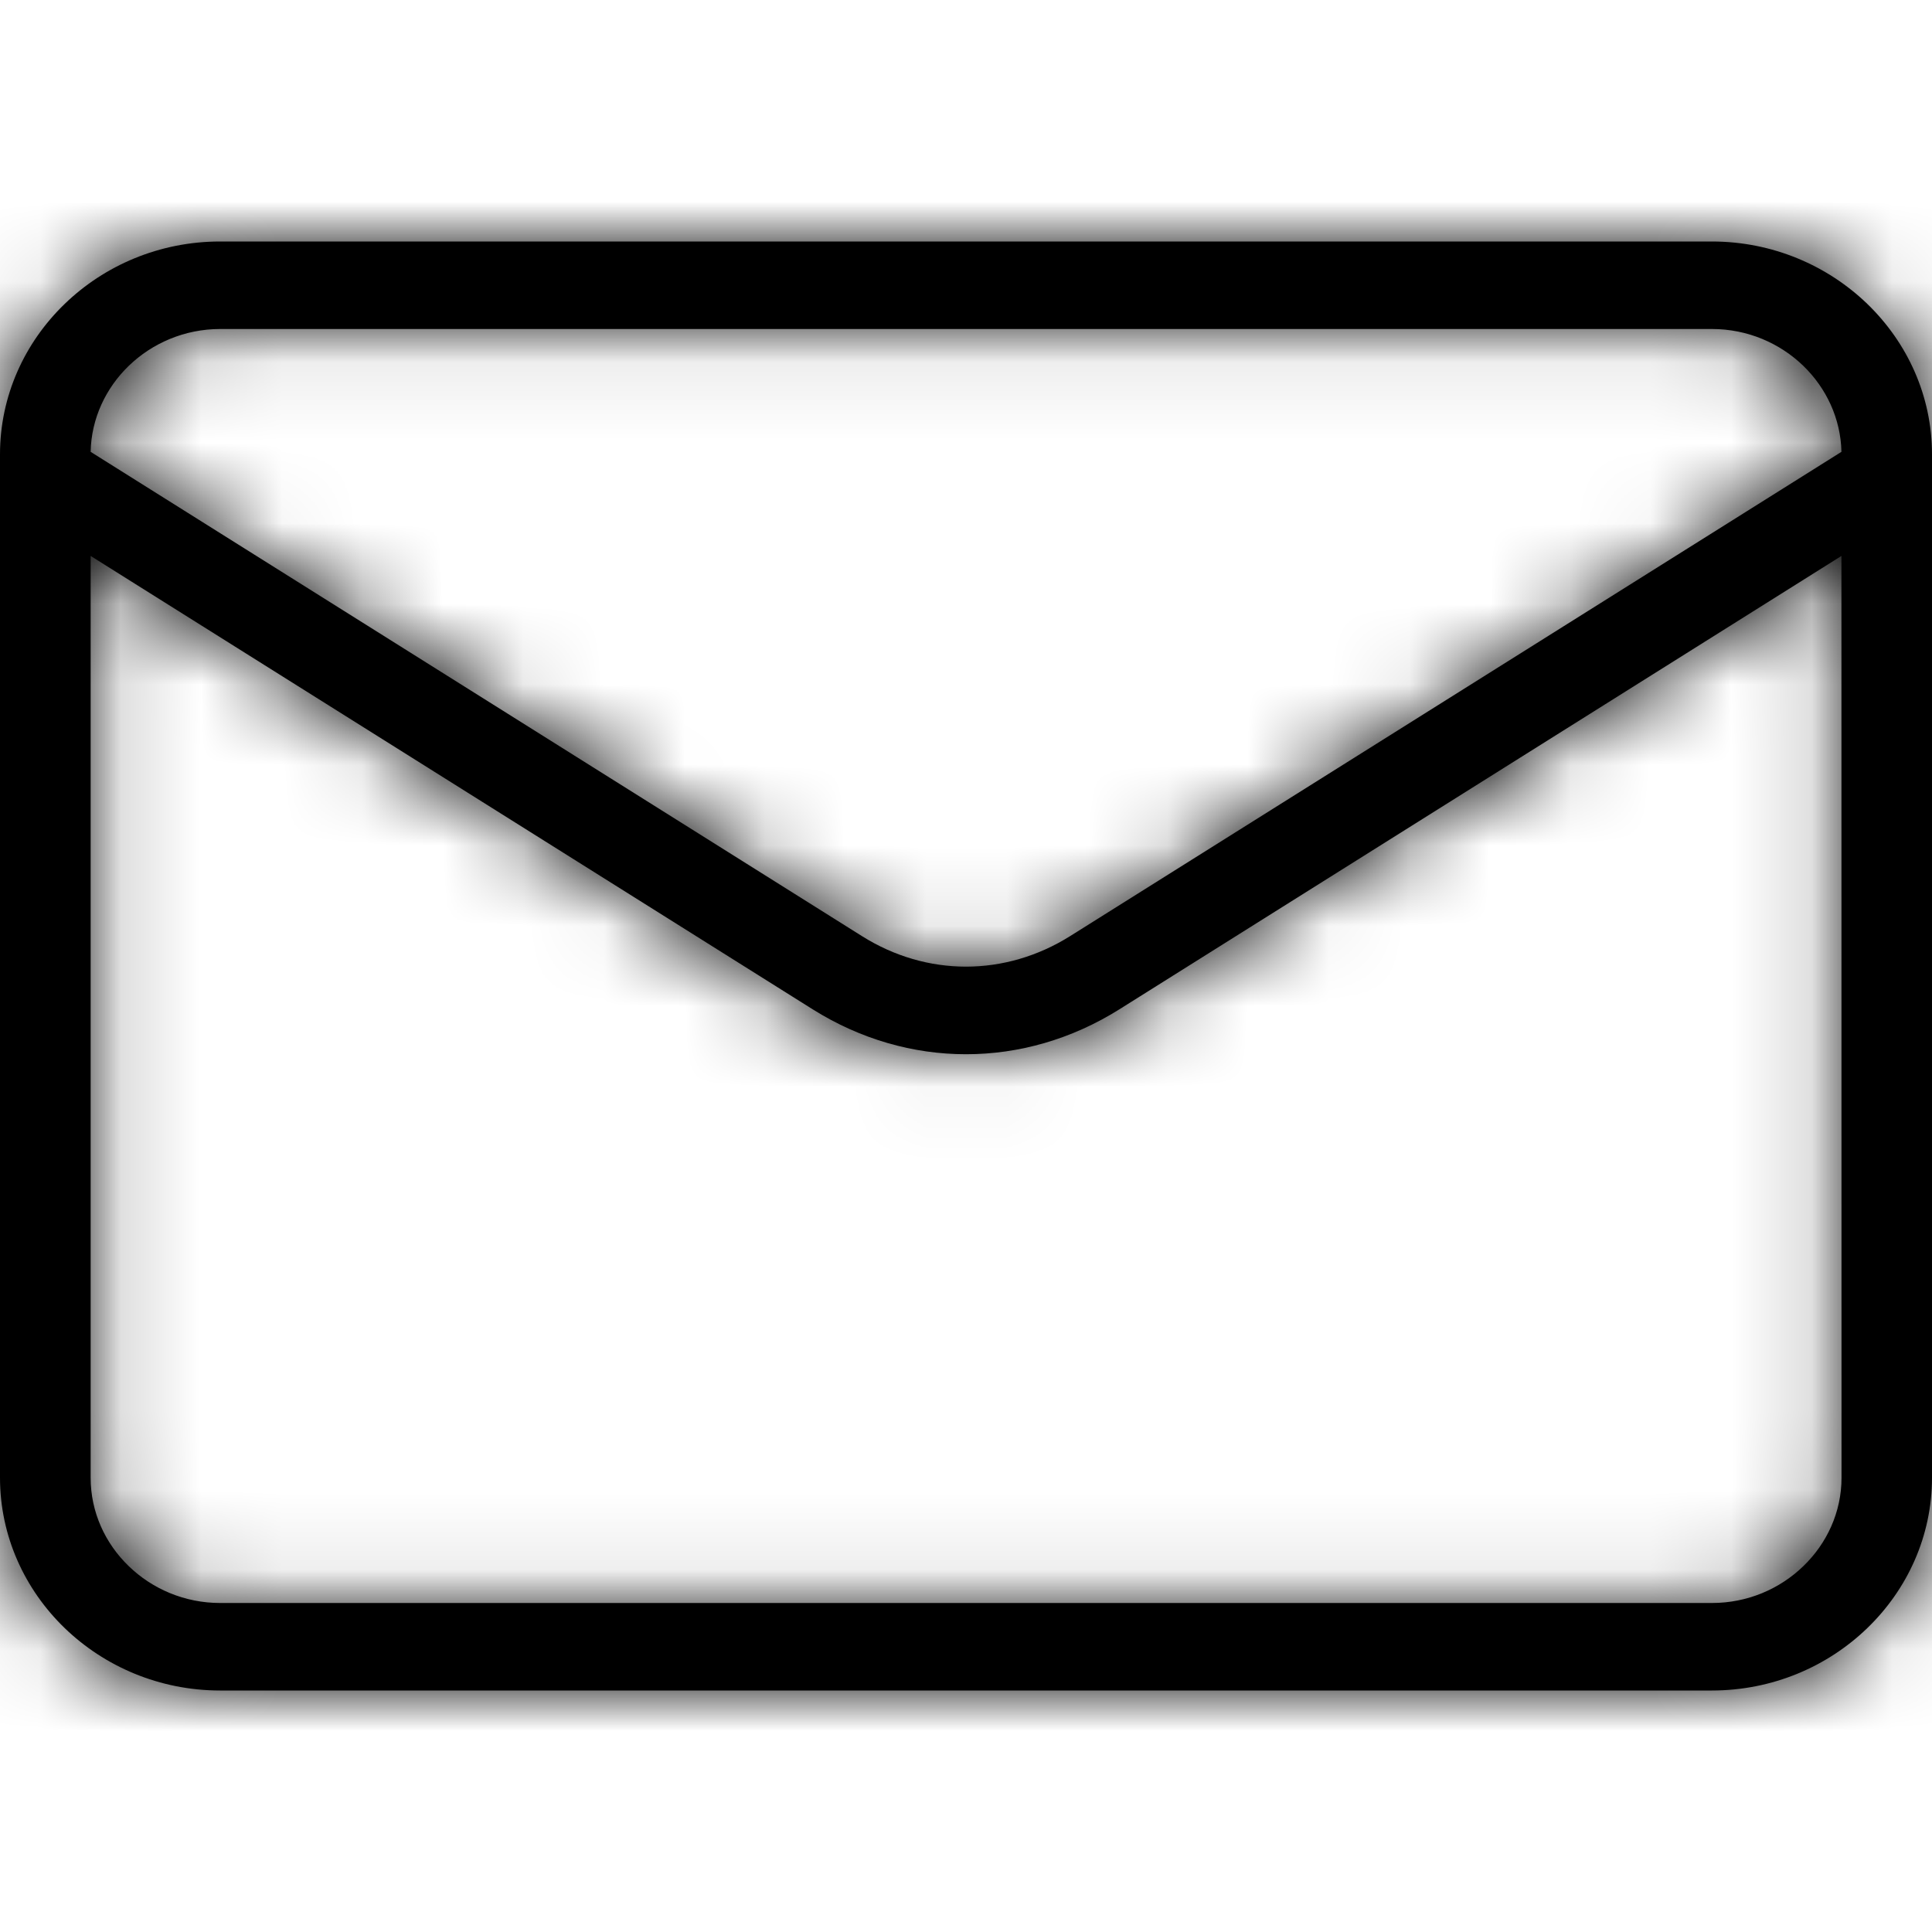
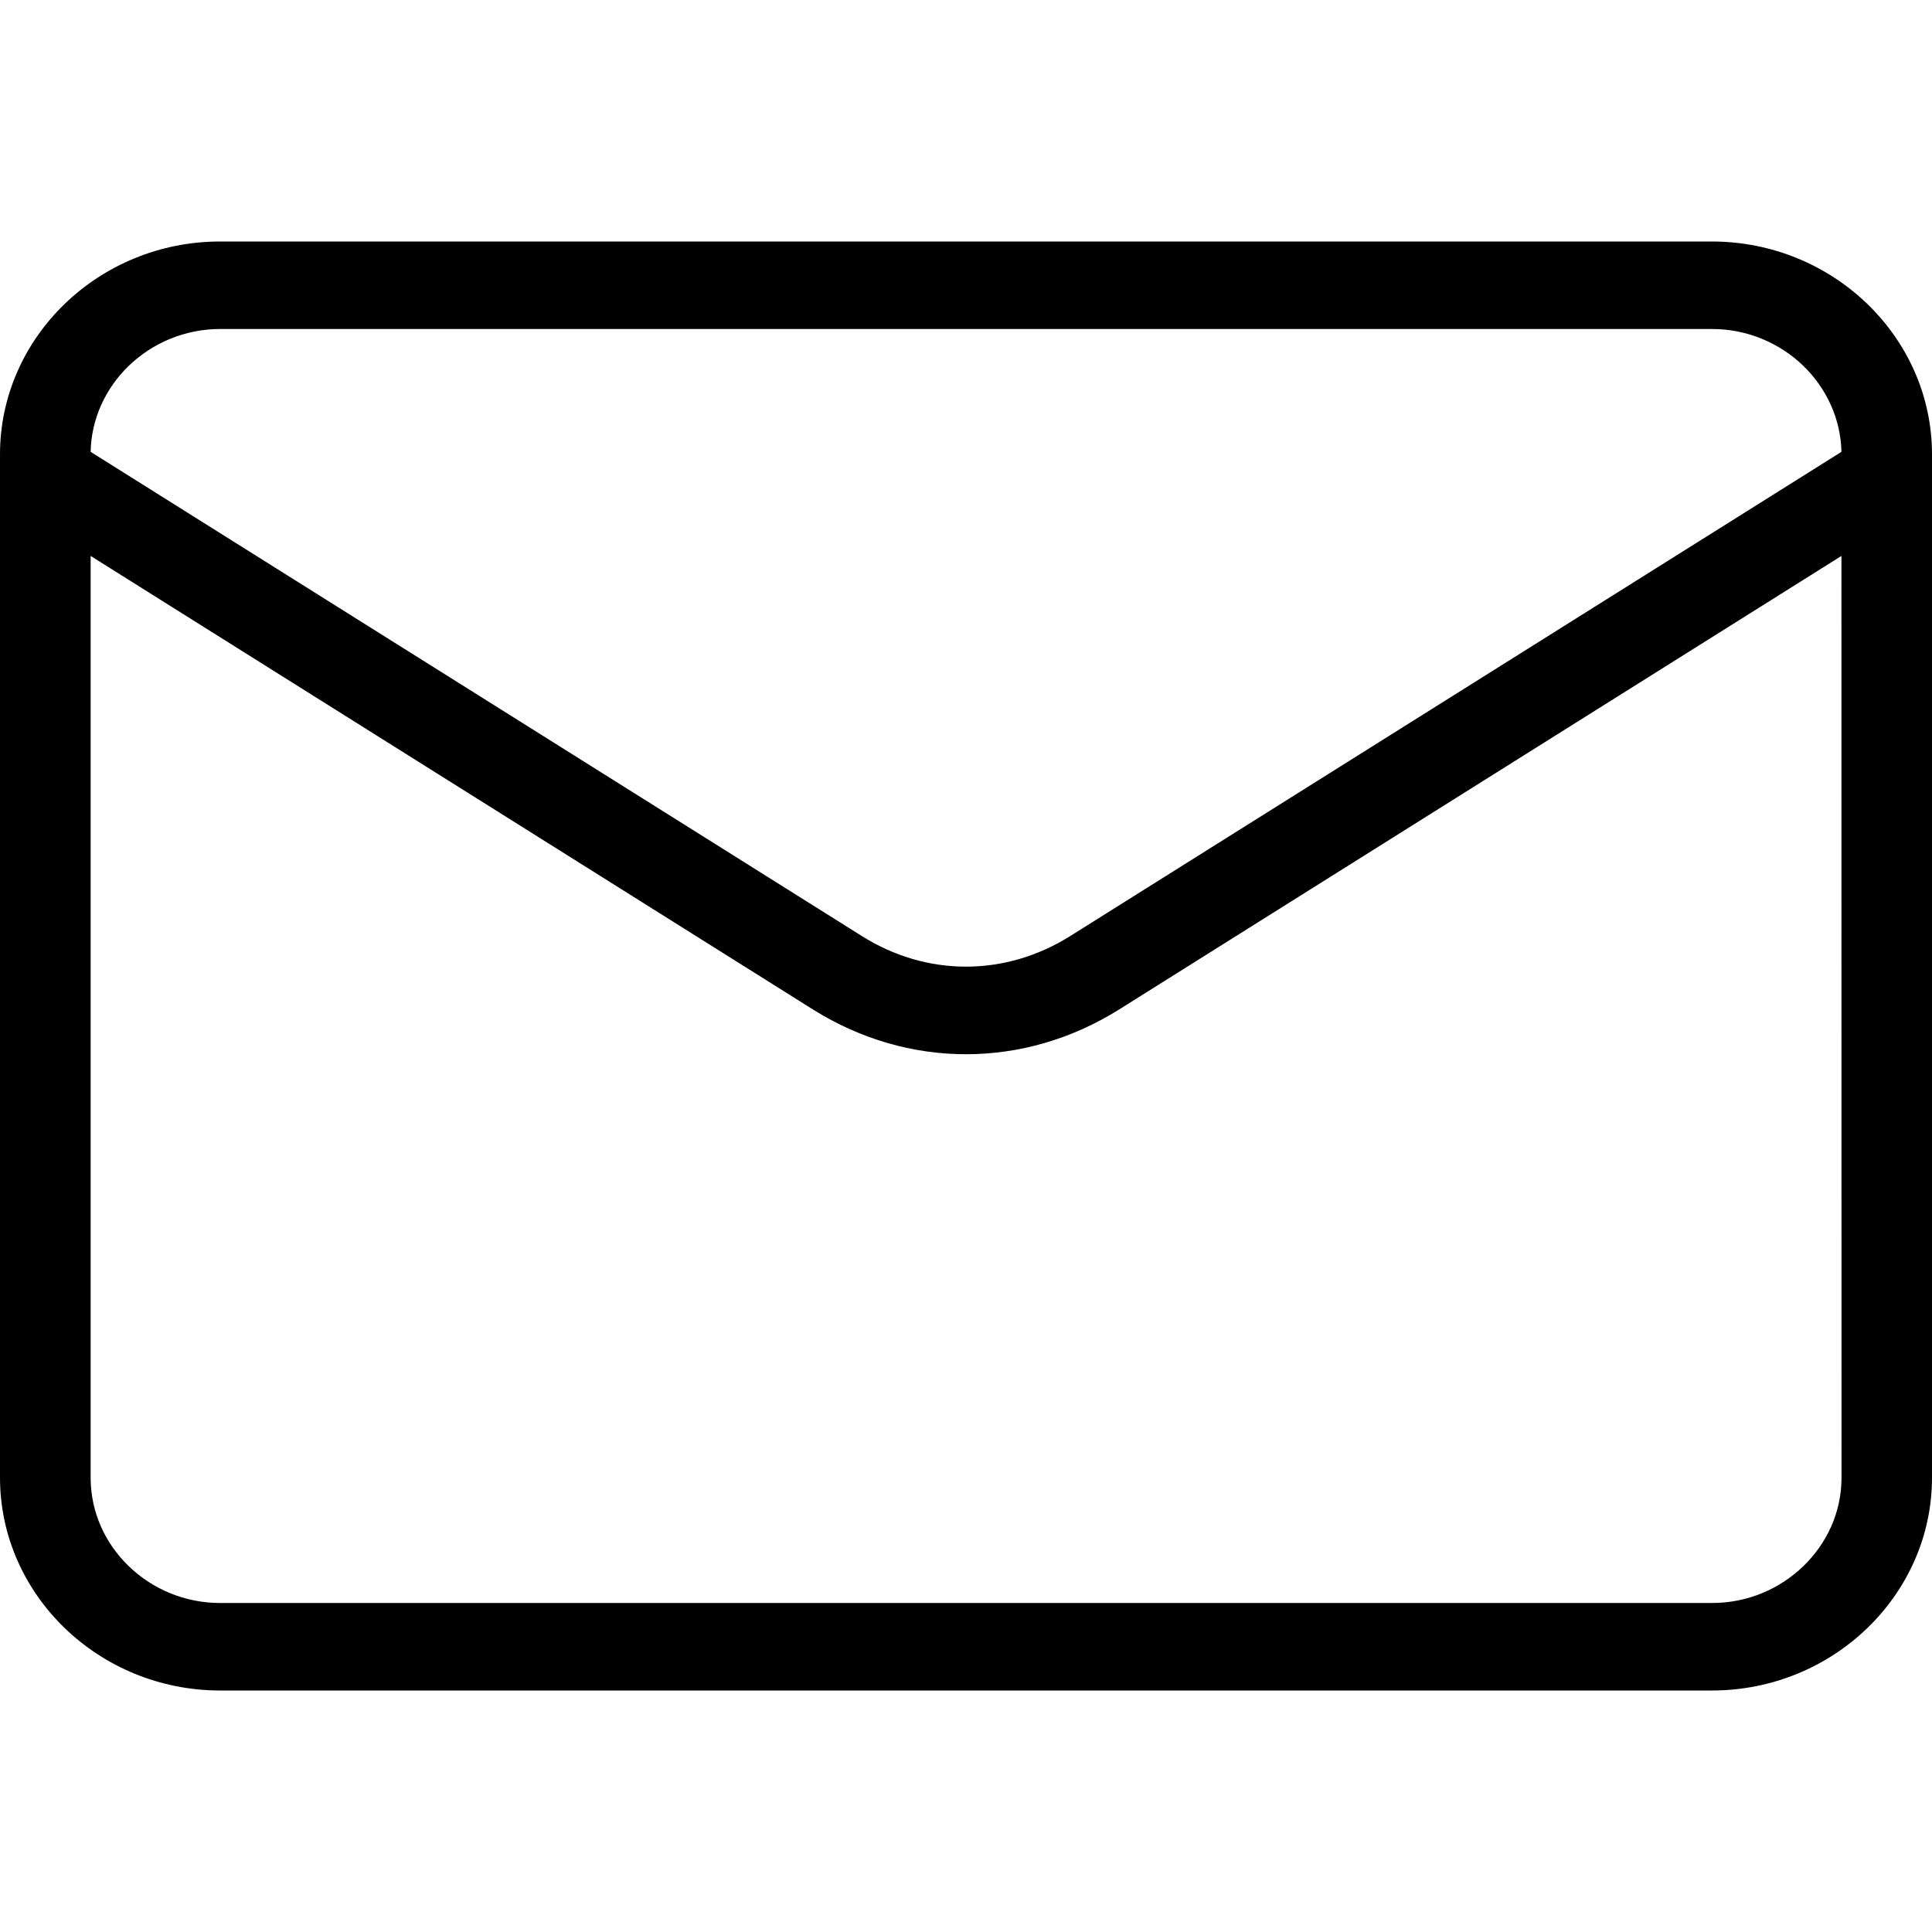
<svg xmlns="http://www.w3.org/2000/svg" width="24" height="24" viewBox="0 0 24 24" fill="none">
  <mask id="path-1-inside-1_4695_7335" fill="white">
-     <path d="M2.734 3H21.266C22.018 3 22.702 3.298 23.197 3.776C23.693 4.256 24 4.917 24 5.644V18.356C24 19.083 23.693 19.745 23.197 20.224C22.702 20.703 22.018 21 21.266 21H2.734C1.982 21 1.298 20.702 0.803 20.224C0.307 19.744 0 19.083 0 18.356V5.644C0 4.917 0.307 4.255 0.803 3.776C1.298 3.297 1.982 3 2.734 3ZM22.875 6.906L13.904 12.539C13.312 12.91 12.657 13.096 12 13.096C11.344 13.096 10.689 12.91 10.097 12.539L1.126 6.906V18.357C1.126 18.785 1.307 19.173 1.599 19.455C1.891 19.738 2.293 19.913 2.735 19.913H21.267C21.709 19.913 22.11 19.738 22.402 19.455C22.694 19.173 22.876 18.785 22.876 18.357L22.875 6.906ZM1.126 5.613L10.708 11.629C11.11 11.882 11.556 12.008 12 12.008C12.445 12.008 12.891 11.881 13.293 11.629L22.875 5.613C22.866 5.198 22.686 4.821 22.402 4.545C22.11 4.263 21.709 4.087 21.267 4.087H2.735C2.293 4.087 1.891 4.263 1.599 4.545C1.315 4.82 1.134 5.198 1.126 5.613Z" />
-   </mask>
-   <path d="M2.734 3H21.266C22.018 3 22.702 3.298 23.197 3.776C23.693 4.256 24 4.917 24 5.644V18.356C24 19.083 23.693 19.745 23.197 20.224C22.702 20.703 22.018 21 21.266 21H2.734C1.982 21 1.298 20.702 0.803 20.224C0.307 19.744 0 19.083 0 18.356V5.644C0 4.917 0.307 4.255 0.803 3.776C1.298 3.297 1.982 3 2.734 3ZM22.875 6.906L13.904 12.539C13.312 12.91 12.657 13.096 12 13.096C11.344 13.096 10.689 12.91 10.097 12.539L1.126 6.906V18.357C1.126 18.785 1.307 19.173 1.599 19.455C1.891 19.738 2.293 19.913 2.735 19.913H21.267C21.709 19.913 22.11 19.738 22.402 19.455C22.694 19.173 22.876 18.785 22.876 18.357L22.875 6.906ZM1.126 5.613L10.708 11.629C11.11 11.882 11.556 12.008 12 12.008C12.445 12.008 12.891 11.881 13.293 11.629L22.875 5.613C22.866 5.198 22.686 4.821 22.402 4.545C22.11 4.263 21.709 4.087 21.267 4.087H2.735C2.293 4.087 1.891 4.263 1.599 4.545C1.315 4.82 1.134 5.198 1.126 5.613Z" fill="black" />
+     </mask>
+   <path d="M2.734 3H21.266C22.018 3 22.702 3.298 23.197 3.776C23.693 4.256 24 4.917 24 5.644V18.356C24 19.083 23.693 19.745 23.197 20.224C22.702 20.703 22.018 21 21.266 21H2.734C1.982 21 1.298 20.702 0.803 20.224C0.307 19.744 0 19.083 0 18.356V5.644C0 4.917 0.307 4.255 0.803 3.776C1.298 3.297 1.982 3 2.734 3ZM22.875 6.906L13.904 12.539C13.312 12.91 12.657 13.096 12 13.096C11.344 13.096 10.689 12.91 10.097 12.539L1.126 6.906V18.357C1.126 18.785 1.307 19.173 1.599 19.455C1.891 19.738 2.293 19.913 2.735 19.913H21.267C21.709 19.913 22.11 19.738 22.402 19.455C22.694 19.173 22.876 18.785 22.876 18.357L22.875 6.906M1.126 5.613L10.708 11.629C11.11 11.882 11.556 12.008 12 12.008C12.445 12.008 12.891 11.881 13.293 11.629L22.875 5.613C22.866 5.198 22.686 4.821 22.402 4.545C22.11 4.263 21.709 4.087 21.267 4.087H2.735C2.293 4.087 1.891 4.263 1.599 4.545C1.315 4.82 1.134 5.198 1.126 5.613Z" fill="black" />
  <path d="M23.197 3.776L28.76 -1.973L28.754 -1.979L23.197 3.776ZM23.197 20.224L17.641 14.468L17.635 14.474L23.197 20.224ZM0.803 20.224L-4.76 25.973L-4.754 25.979L0.803 20.224ZM0.803 3.776L6.359 9.532L6.365 9.526L0.803 3.776ZM22.875 6.906L30.875 6.906L30.874 -7.562L18.621 0.131L22.875 6.906ZM13.904 12.539L18.152 19.317L18.158 19.314L13.904 12.539ZM10.097 12.539L5.843 19.314L5.848 19.317L10.097 12.539ZM1.126 6.906L5.38 0.131L-6.874 -7.563V6.906H1.126ZM1.599 19.455L7.162 13.706L7.152 13.696L1.599 19.455ZM22.402 19.455L16.84 13.706L16.84 13.706L22.402 19.455ZM22.876 18.357H30.876V18.356L22.876 18.357ZM1.126 5.613L-6.872 5.447L-6.966 9.979L-3.128 12.389L1.126 5.613ZM10.708 11.629L14.966 4.857L14.961 4.854L10.708 11.629ZM13.293 11.629L17.54 18.408L17.546 18.404L13.293 11.629ZM22.875 5.613L27.128 12.389L30.967 9.979L30.873 5.448L22.875 5.613ZM22.402 4.545L27.974 -1.195L27.965 -1.204L22.402 4.545ZM1.599 4.545L7.162 10.295L7.162 10.295L1.599 4.545ZM2.734 11H21.266V-5H2.734V11ZM21.266 11C19.878 11 18.588 10.446 17.641 9.532L28.754 -1.979C26.816 -3.85 24.158 -5 21.266 -5V11ZM17.635 9.526C16.679 8.602 16 7.228 16 5.644H32C32 2.605 30.707 -0.09 28.76 -1.973L17.635 9.526ZM16 5.644V18.356H32V5.644H16ZM16 18.356C16 16.776 16.676 15.4 17.641 14.468L28.754 25.979C30.71 24.091 32 21.391 32 18.356H16ZM17.635 14.474C18.589 13.55 19.884 13 21.266 13V29C24.151 29 26.814 27.855 28.76 25.973L17.635 14.474ZM21.266 13H2.734V29H21.266V13ZM2.734 13C4.122 13 5.412 13.554 6.359 14.468L-4.754 25.979C-2.816 27.85 -0.158 29 2.734 29V13ZM6.365 14.474C7.321 15.398 8 16.772 8 18.356H-8C-8 21.395 -6.707 24.09 -4.76 25.973L6.365 14.474ZM8 18.356V5.644H-8V18.356H8ZM8 5.644C8 7.224 7.324 8.6 6.359 9.532L-4.754 -1.979C-6.71 -0.091 -8 2.609 -8 5.644H8ZM6.365 9.526C5.411 10.45 4.116 11 2.734 11V-5C-0.151 -5 -2.814 -3.855 -4.76 -1.973L6.365 9.526ZM18.621 0.131L9.65 5.763L18.158 19.314L27.129 13.682L18.621 0.131ZM9.656 5.76C10.311 5.349 11.124 5.096 12 5.096V21.096C14.189 21.096 16.313 20.47 18.152 19.317L9.656 5.76ZM12 5.096C12.877 5.096 13.689 5.349 14.345 5.76L5.848 19.317C7.688 20.47 9.811 21.096 12 21.096V5.096ZM14.351 5.763L5.38 0.131L-3.128 13.682L5.843 19.314L14.351 5.763ZM-6.874 6.906V18.357H9.126V6.906H-6.874ZM-6.874 18.357C-6.874 21.102 -5.702 23.528 -3.953 25.214L7.152 13.696C8.316 14.818 9.126 16.467 9.126 18.357H-6.874ZM-3.963 25.205C-2.235 26.877 0.141 27.913 2.735 27.913V11.914C4.445 11.914 6.017 12.599 7.162 13.706L-3.963 25.205ZM2.735 27.913H21.267V11.914H2.735V27.913ZM21.267 27.913C23.861 27.913 26.237 26.877 27.965 25.205L16.84 13.706C17.984 12.599 19.556 11.914 21.267 11.914V27.913ZM27.965 25.205C29.695 23.531 30.876 21.112 30.876 18.357H14.876C14.876 16.457 15.693 14.815 16.84 13.706L27.965 25.205ZM30.876 18.356L30.875 6.906L14.875 6.907L14.876 18.358L30.876 18.356ZM-3.128 12.389L6.454 18.404L14.961 4.854L5.379 -1.162L-3.128 12.389ZM6.449 18.401C8.11 19.446 10.029 20.008 12 20.008V4.007C13.082 4.007 14.109 4.318 14.966 4.857L6.449 18.401ZM12 20.008C13.981 20.008 15.894 19.44 17.54 18.408L9.045 4.85C9.888 4.322 10.909 4.007 12 4.007V20.008ZM17.546 18.404L27.128 12.389L18.621 -1.162L9.039 4.854L17.546 18.404ZM30.873 5.448C30.818 2.772 29.654 0.435 27.974 -1.195L16.831 10.286C15.719 9.207 14.915 7.624 14.877 5.779L30.873 5.448ZM27.965 -1.204C26.237 -2.876 23.861 -3.913 21.267 -3.913V12.087C19.556 12.087 17.984 11.402 16.84 10.295L27.965 -1.204ZM21.267 -3.913H2.735V12.087H21.267V-3.913ZM2.735 -3.913C0.141 -3.913 -2.235 -2.876 -3.963 -1.204L7.162 10.295C6.017 11.402 4.445 12.087 2.735 12.087V-3.913ZM-3.963 -1.204C-5.648 0.426 -6.817 2.767 -6.872 5.447L9.124 5.779C9.086 7.629 8.279 9.215 7.162 10.295L-3.963 -1.204Z" fill="black" mask="url(#path-1-inside-1_4695_7335)" />
</svg>